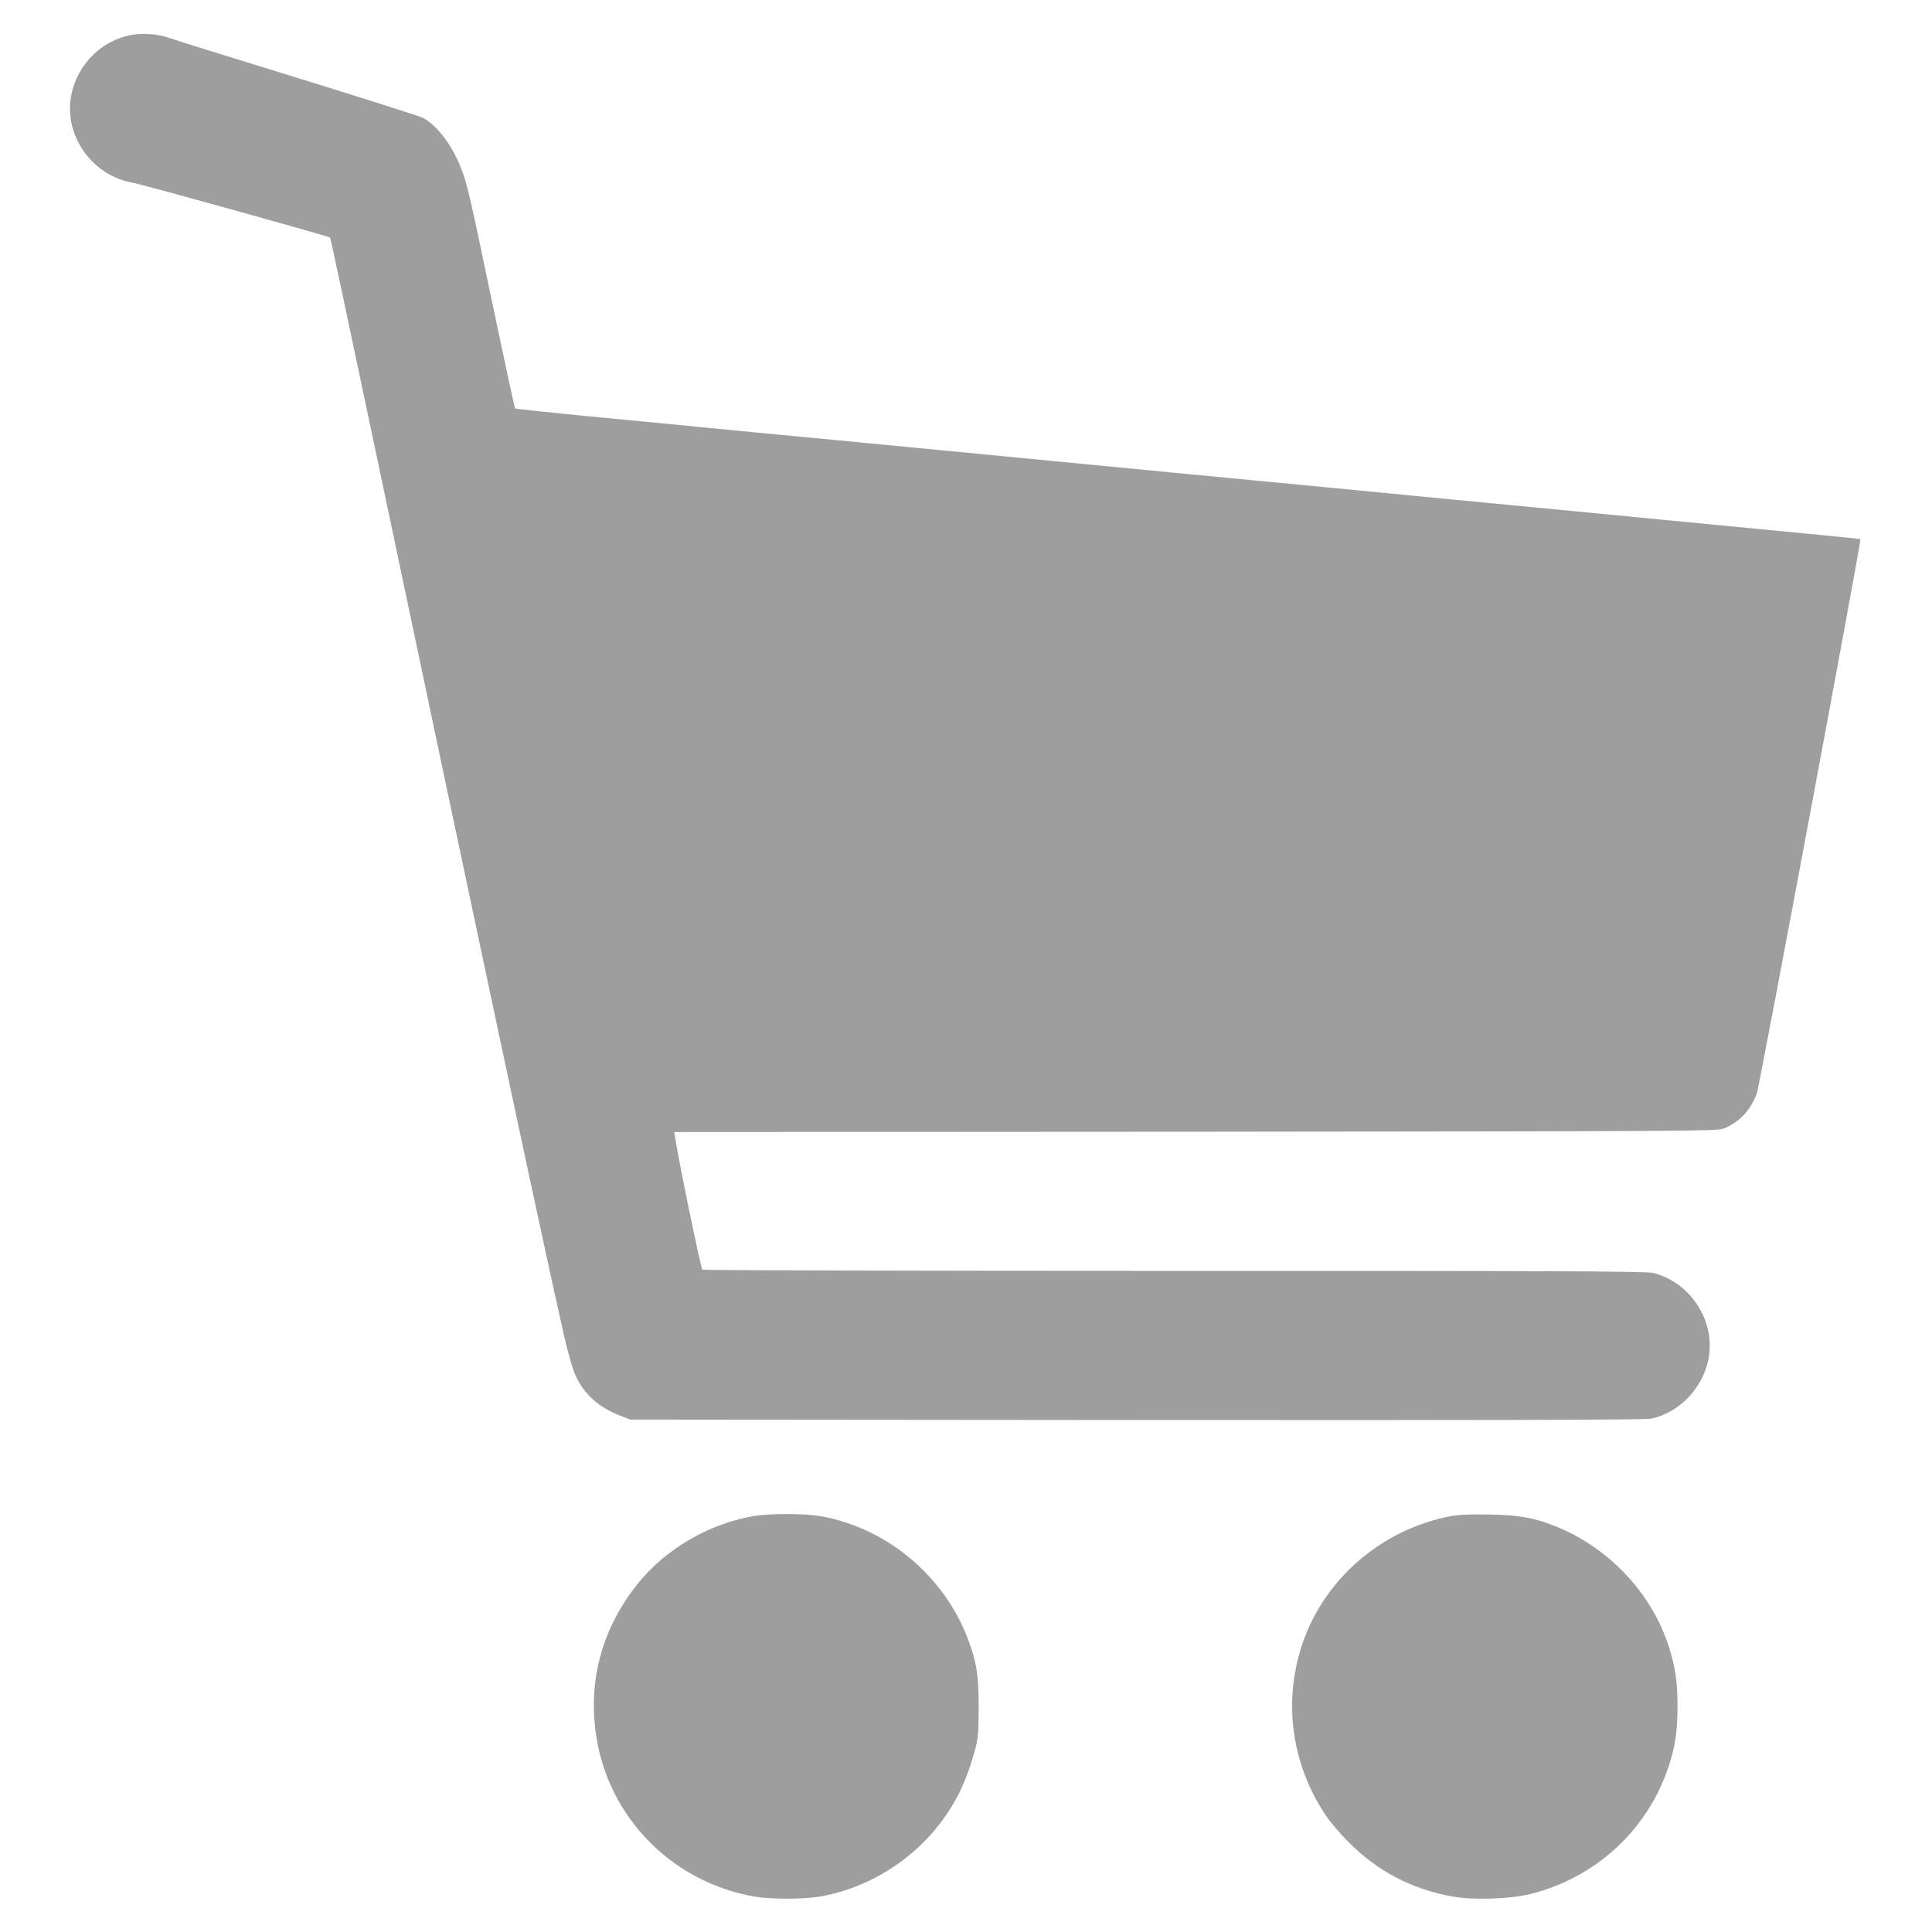
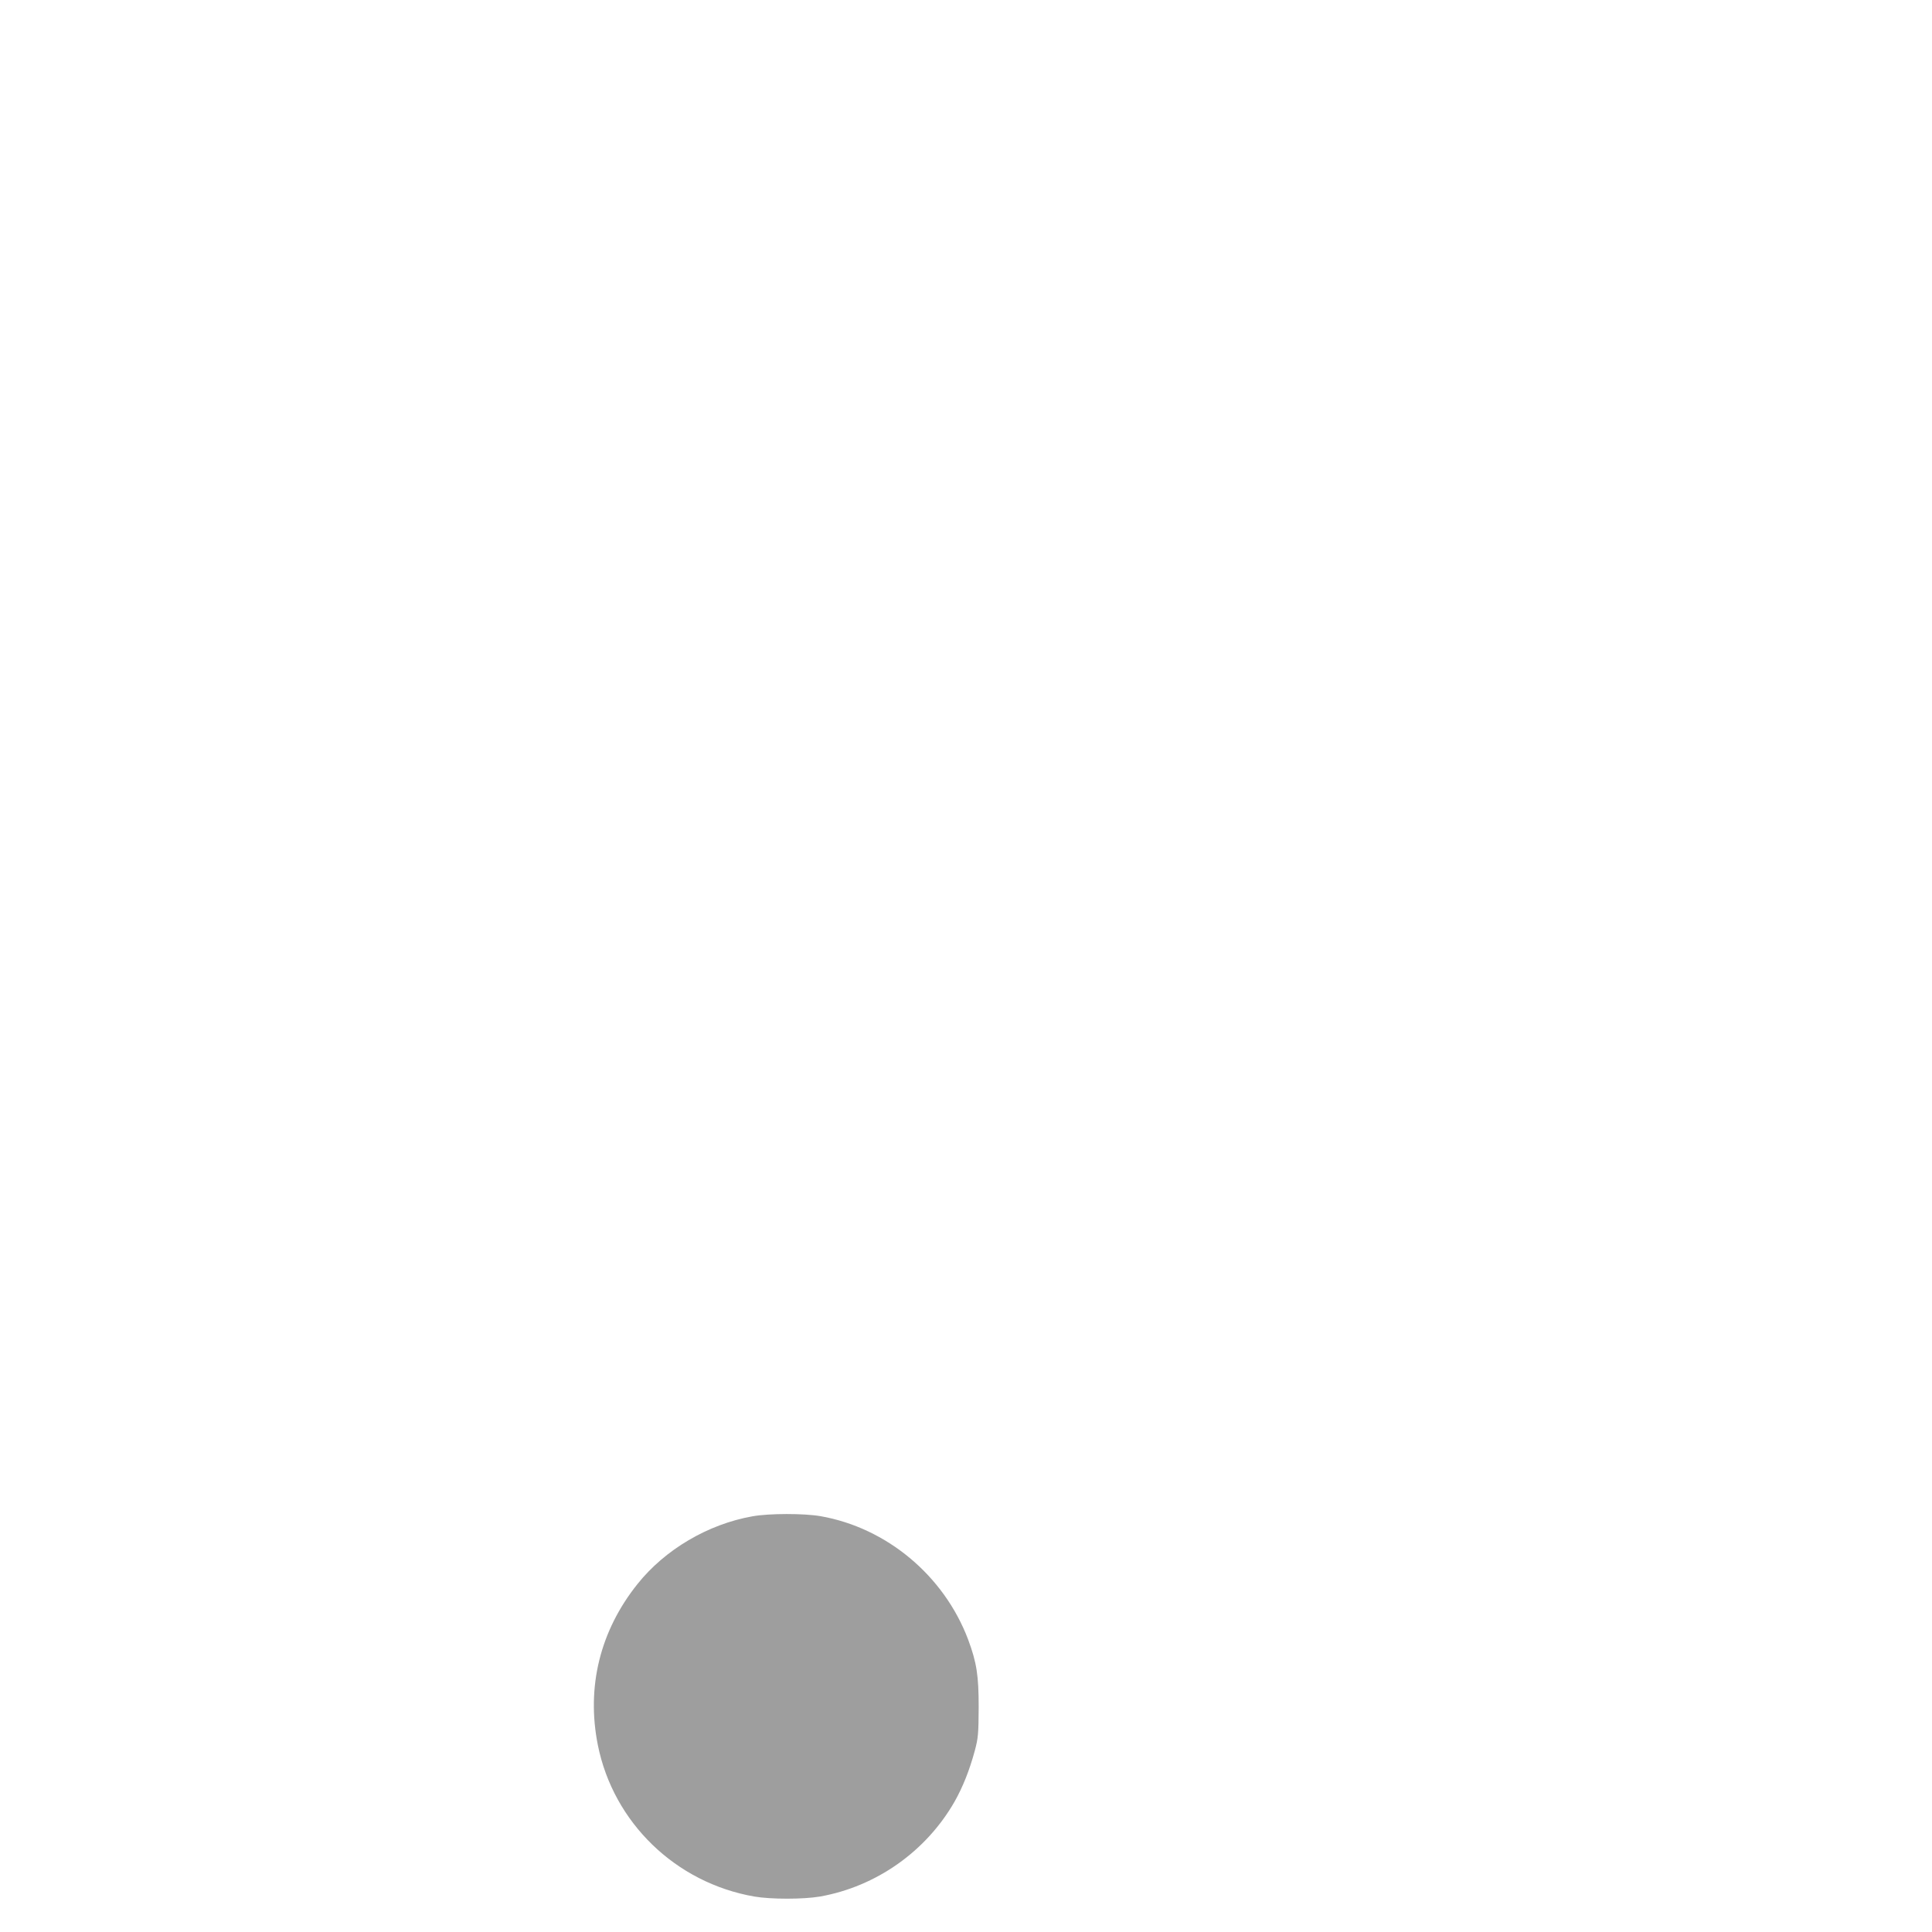
<svg xmlns="http://www.w3.org/2000/svg" version="1.0" width="1280pt" height="1280pt" viewBox="0 0 1280 1280" preserveAspectRatio="xMidYMid meet">
  <g transform="translate(0,1280) scale(0.1,-0.1)" fill="#9e9e9e" stroke="none">
-     <path d="M853 12565 c-251 -56 -422 -305 -384 -555 32 -212 200 -384 411 -421 62 -10 1298 -354 1307 -363 3 -2 128 -591 279 -1308 710 -3373 1141 -5396 1270 -5963 29 -126 58 -227 79 -272 56 -121 152 -207 293 -262 l67 -26 3355 -3 c2387 -2 3370 1 3408 9 192 39 353 212 384 412 38 244 -124 489 -366 553 -43 12 -566 14 -3171 14 -1716 0 -3125 4 -3132 8 -9 6 -154 707 -179 869 l-7 43 3454 2 c3286 3 3456 4 3499 21 101 40 177 120 219 231 17 45 694 3667 687 3674 -3 3 -235 25 -2176 212 -344 33 -764 73 -935 90 -170 17 -591 57 -935 90 -344 33 -764 73 -935 90 -306 30 -687 66 -1815 175 -316 30 -714 68 -885 85 -170 17 -516 50 -768 74 -252 25 -461 47 -464 50 -4 3 -68 304 -145 668 -157 753 -173 823 -217 933 -61 151 -159 278 -251 325 -22 11 -397 130 -833 265 -435 134 -818 253 -850 265 -75 27 -185 33 -264 15z" />
    <path d="M4985 2754 c-294 -52 -579 -220 -761 -448 -249 -311 -340 -683 -263 -1068 103 -513 515 -912 1036 -1003 111 -19 324 -19 436 0 372 66 703 299 892 630 54 96 98 206 133 335 23 86 25 113 26 290 0 209 -13 295 -70 448 -160 423 -539 740 -978 817 -110 19 -341 19 -451 -1z" />
-     <path d="M9615 2756 c-474 -90 -863 -435 -999 -886 -112 -373 -53 -766 166 -1095 29 -44 98 -125 153 -180 192 -193 420 -312 688 -360 141 -25 383 -17 522 18 429 109 769 423 909 840 45 135 60 239 60 402 0 162 -15 264 -59 400 -116 356 -401 656 -757 796 -137 54 -234 71 -428 75 -127 2 -207 -1 -255 -10z" />
  </g>
</svg>